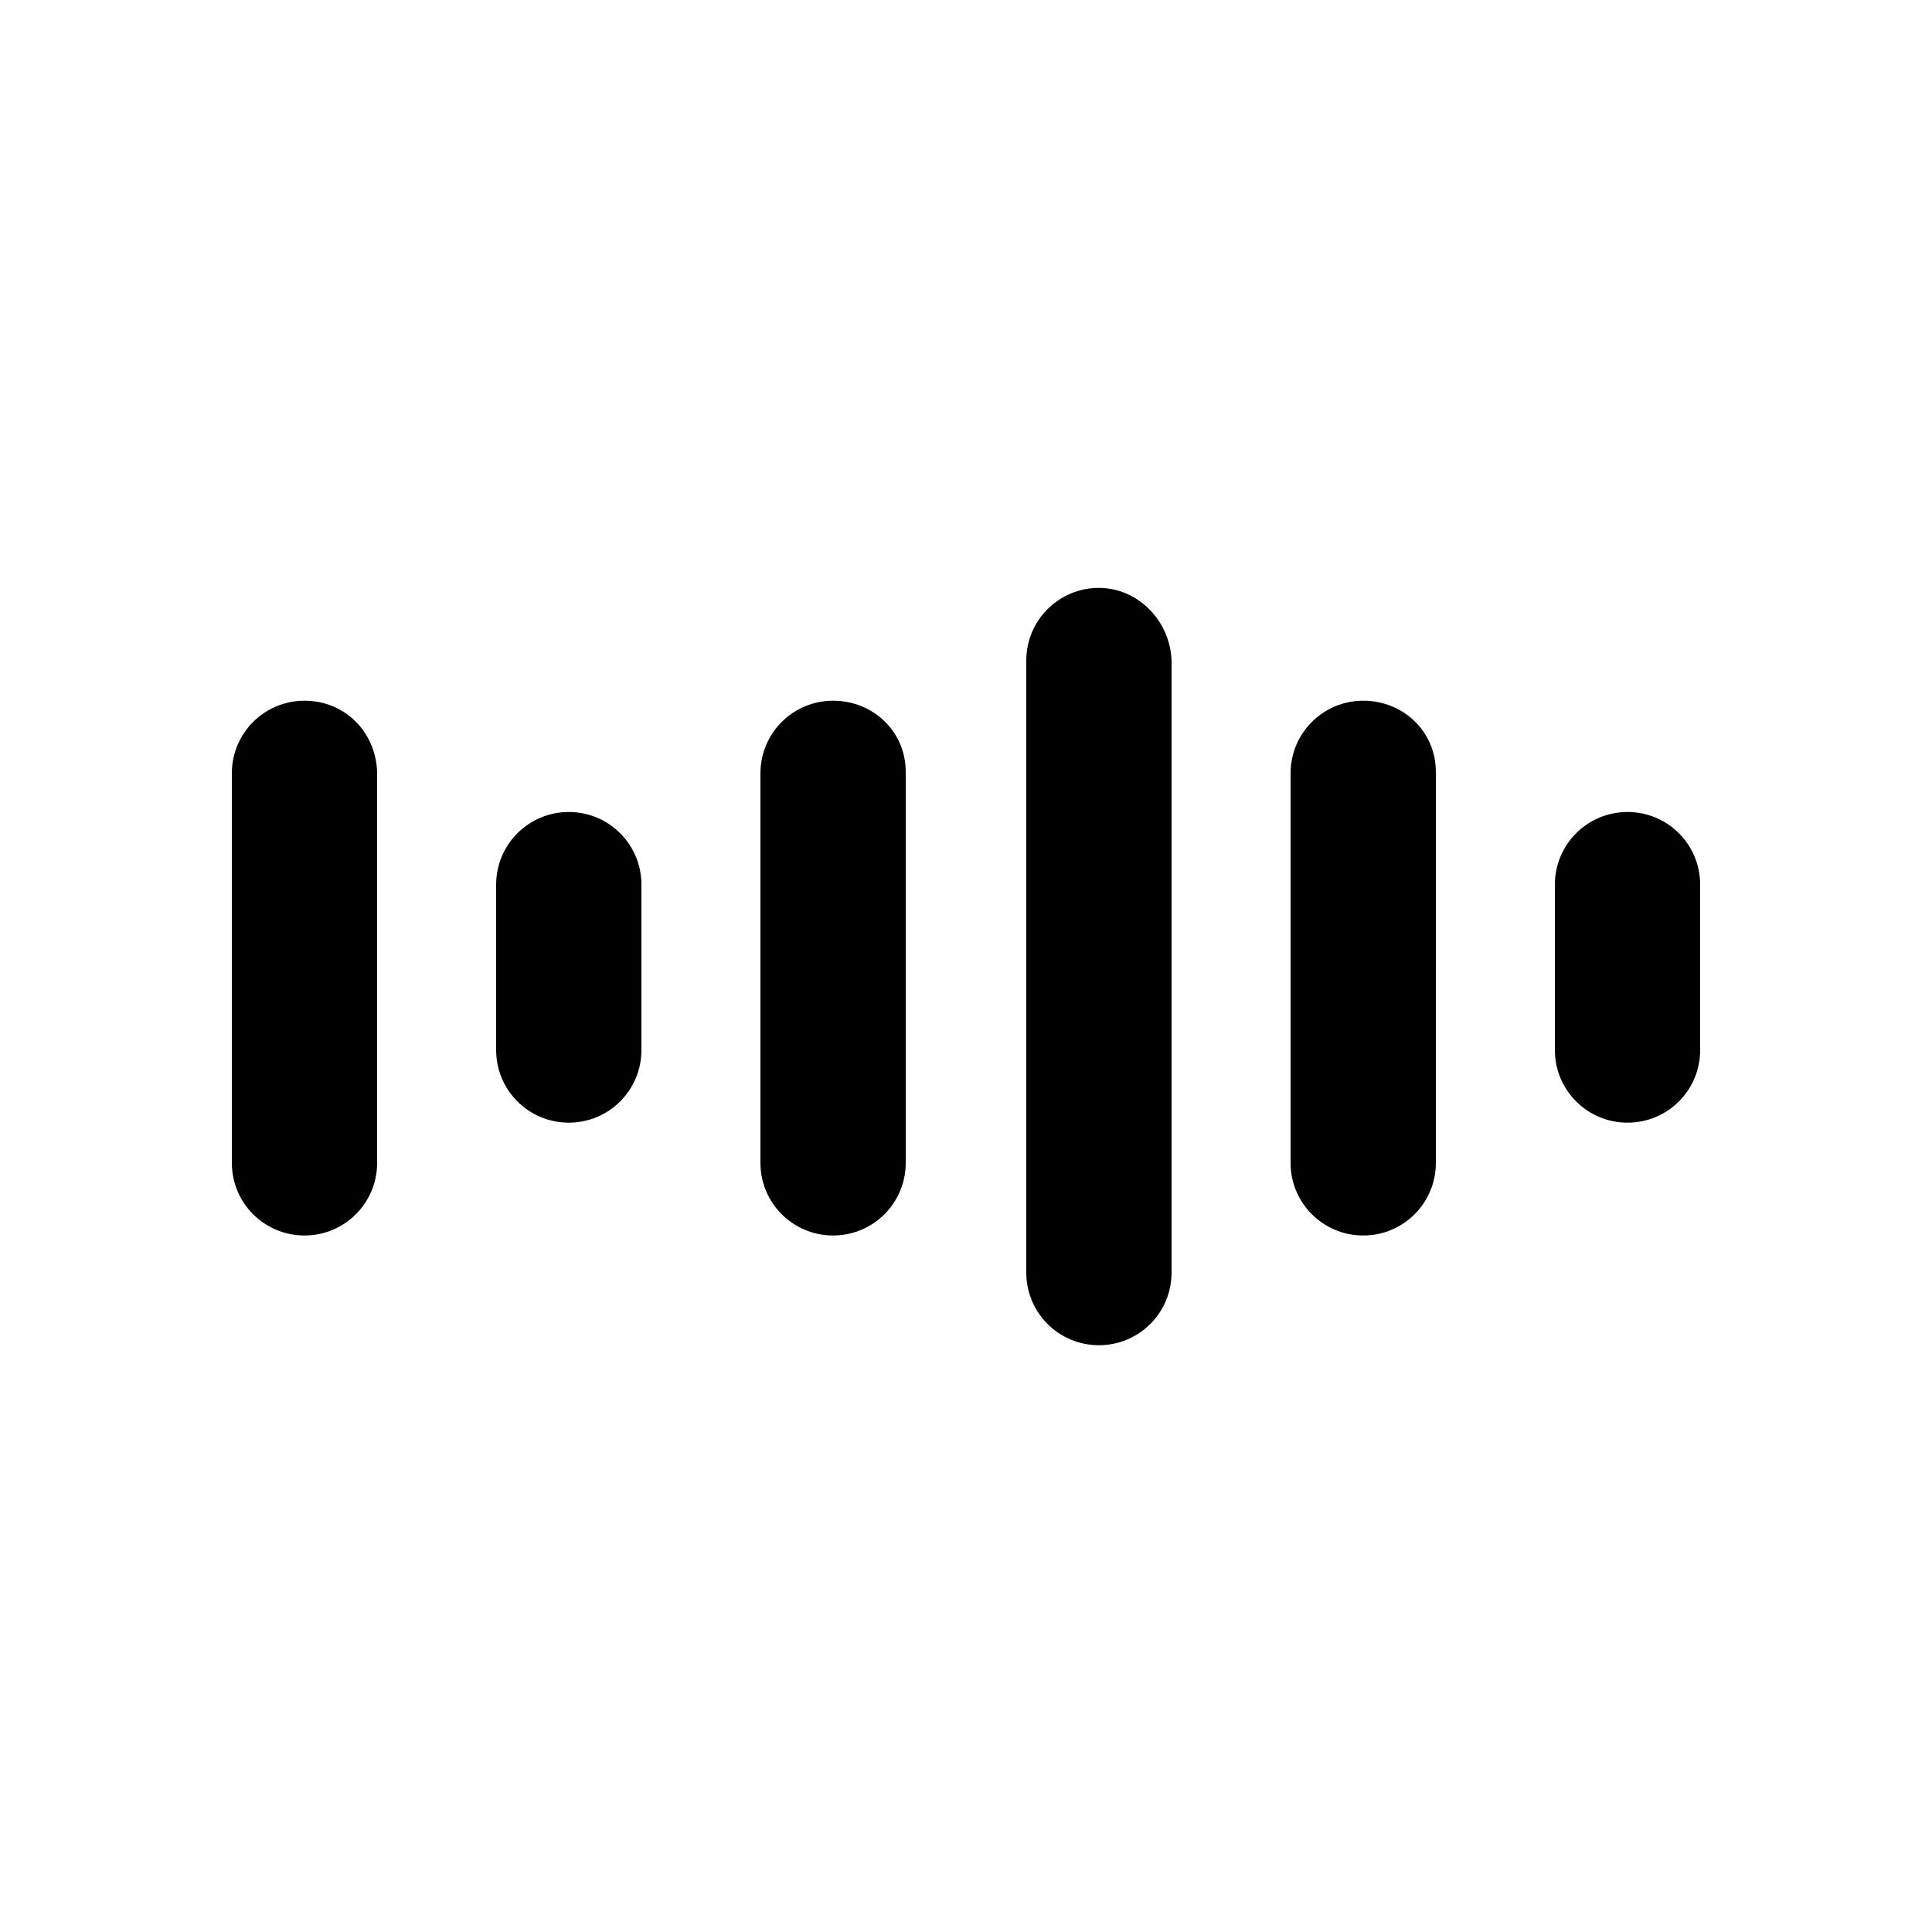
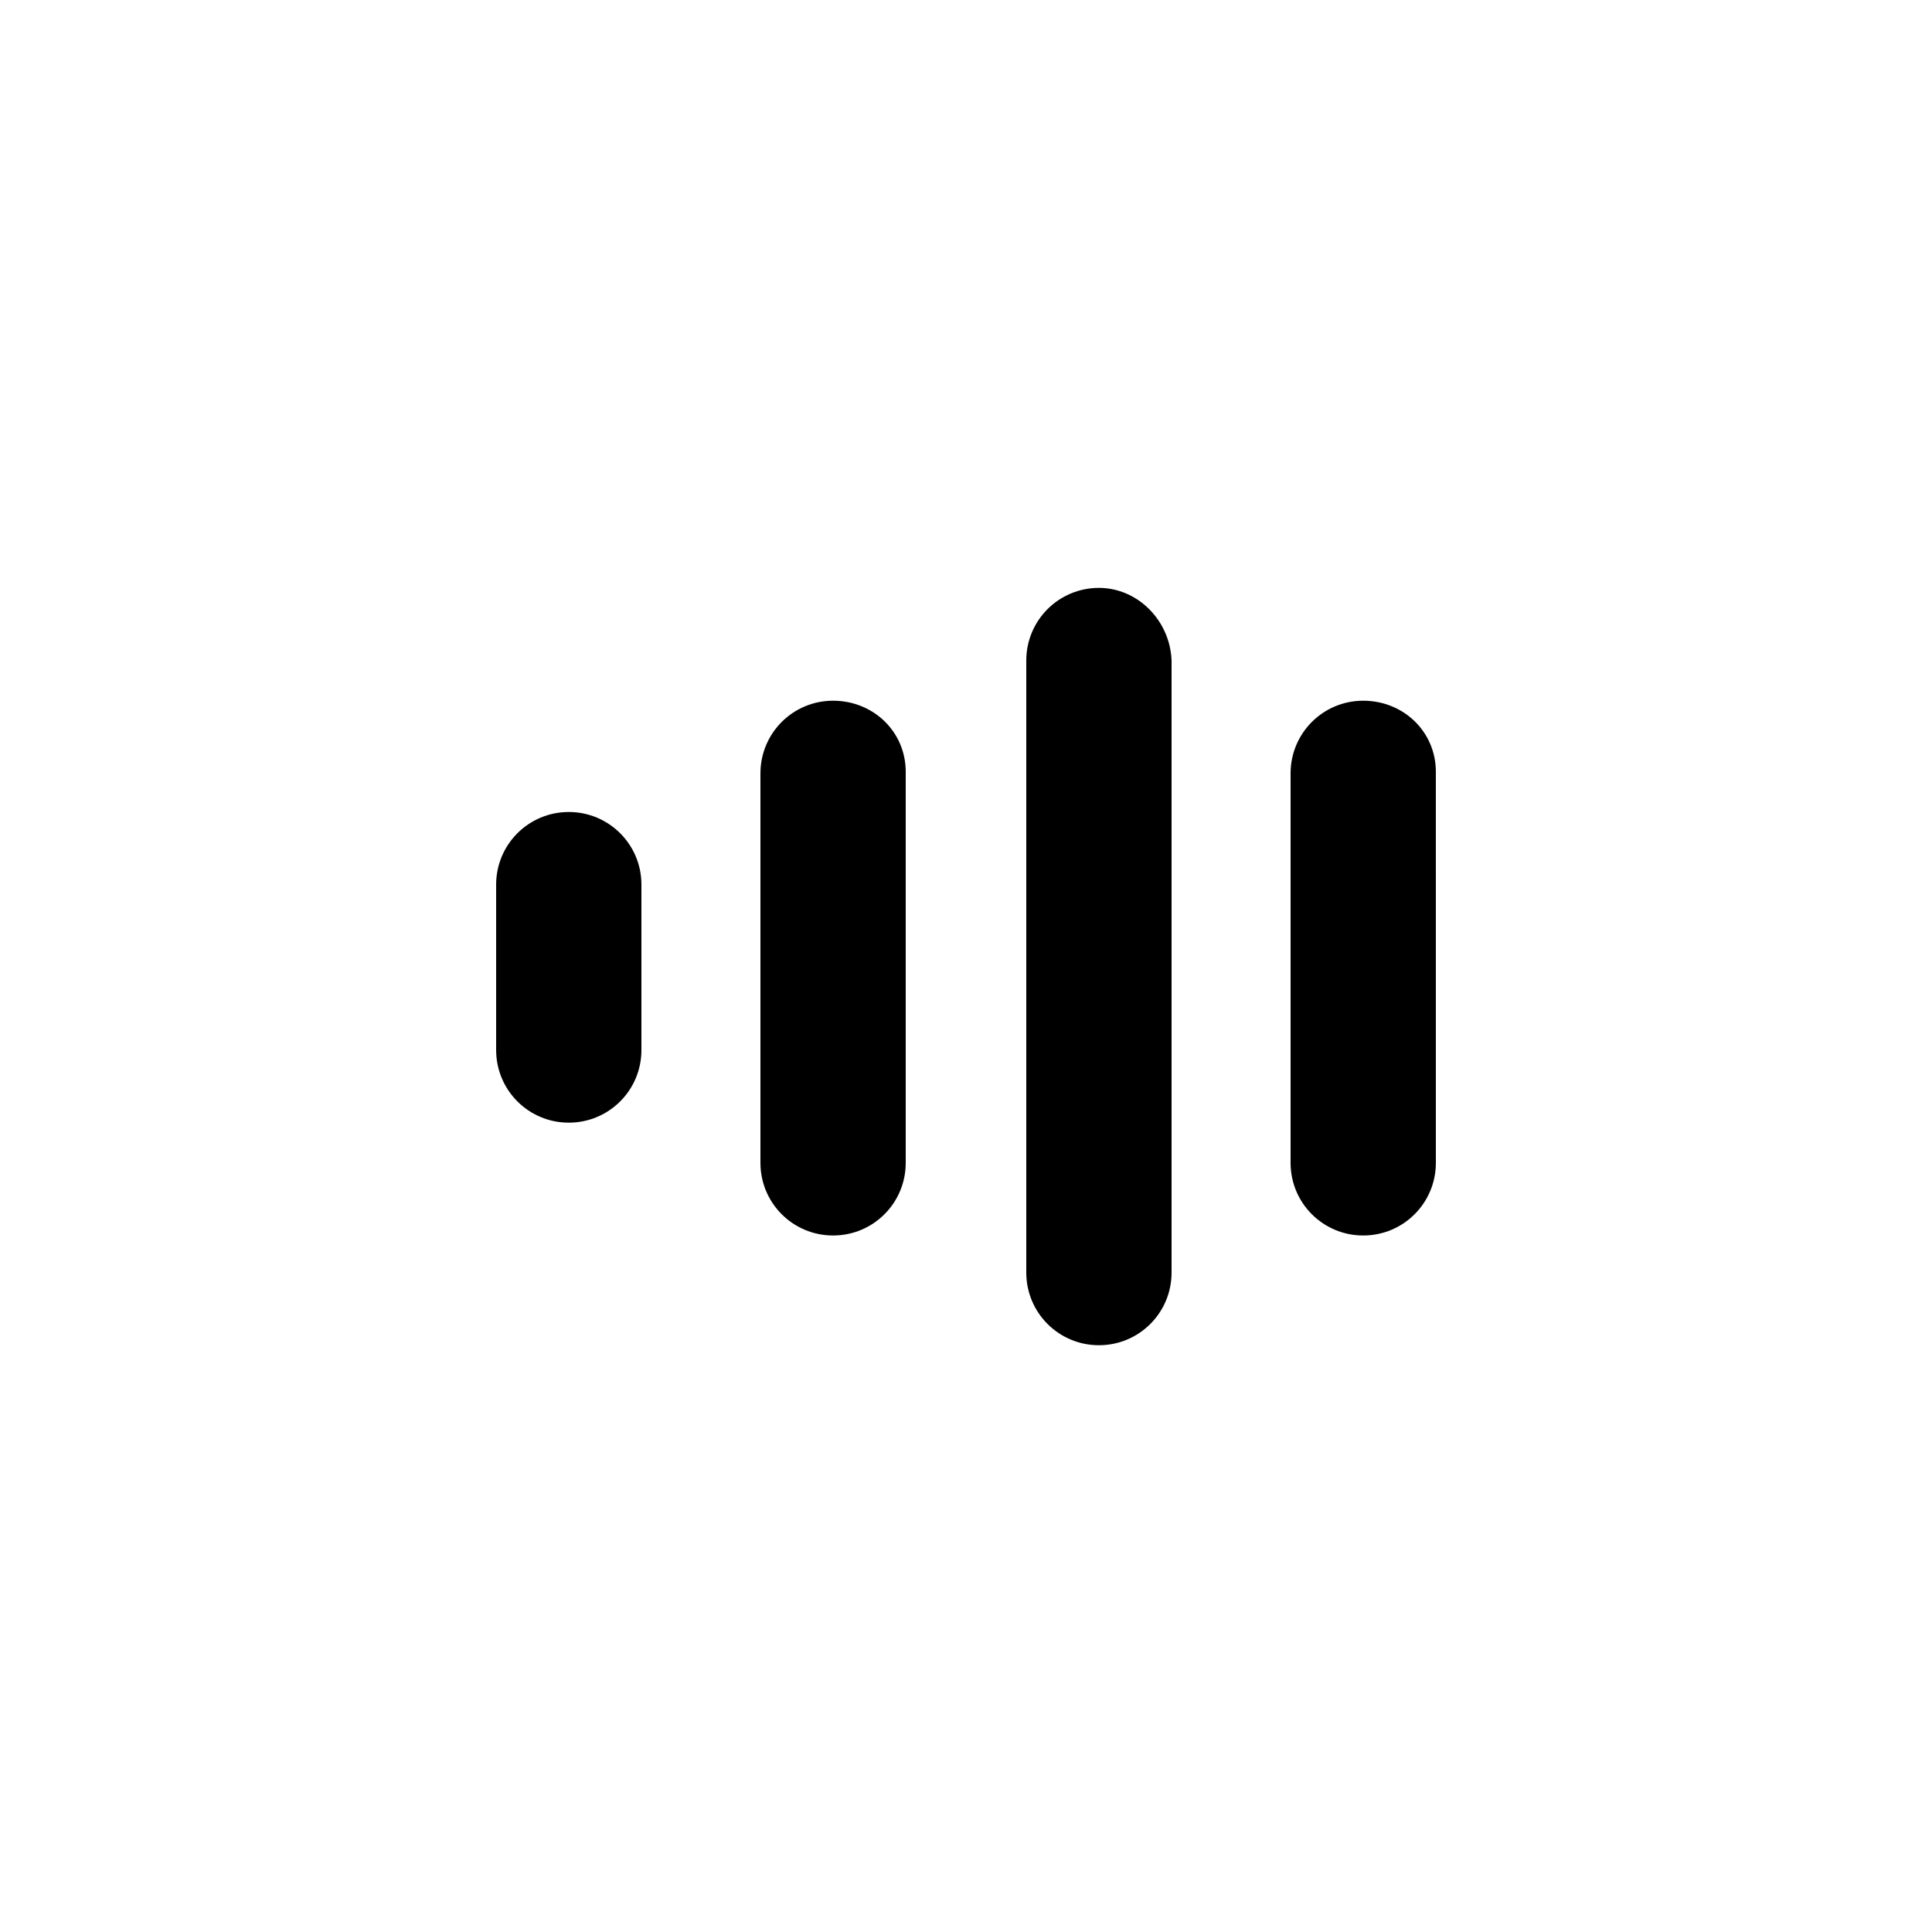
<svg xmlns="http://www.w3.org/2000/svg" width="150" height="150" viewBox="0 0 150 150" fill="none">
  <path d="M85.32 45.643C82.2 45.643 79.68 48.163 79.68 51.283V98.803C79.68 101.923 82.2 104.443 85.32 104.443C88.439 104.443 90.96 101.923 90.96 98.803V51.283C90.84 48.163 88.32 45.643 85.32 45.643Z" fill="black" />
  <path d="M64.68 54.403C61.56 54.403 59.04 56.924 59.04 60.043V90.283C59.04 93.403 61.56 95.923 64.68 95.923C67.8 95.923 70.32 93.403 70.32 90.283V59.923C70.32 56.803 67.8 54.403 64.68 54.403V54.403Z" fill="black" />
  <path d="M105.84 54.403C102.72 54.403 100.2 56.924 100.2 60.043V90.283C100.2 93.403 102.72 95.923 105.84 95.923C108.96 95.923 111.48 93.403 111.48 90.283L111.479 59.923C111.479 56.803 108.96 54.403 105.84 54.403L105.84 54.403Z" fill="black" />
  <path d="M44.16 63.043C41.04 63.043 38.52 65.563 38.52 68.683V81.523C38.52 84.643 41.04 87.163 44.16 87.163C47.28 87.163 49.8 84.643 49.8 81.523V68.683C49.8 65.563 47.28 63.043 44.16 63.043Z" fill="black" />
-   <path d="M23.64 54.403C20.52 54.403 18 56.924 18 60.043V90.283C18 93.403 20.52 95.923 23.64 95.923C26.76 95.923 29.28 93.403 29.28 90.283V59.923C29.16 56.803 26.76 54.403 23.64 54.403V54.403Z" fill="black" />
-   <path d="M126.36 63.043C123.24 63.043 120.72 65.563 120.72 68.683V81.523C120.72 84.643 123.24 87.163 126.36 87.163C129.48 87.163 132 84.643 132 81.523V68.683C132 65.563 129.48 63.043 126.36 63.043Z" fill="black" />
</svg>